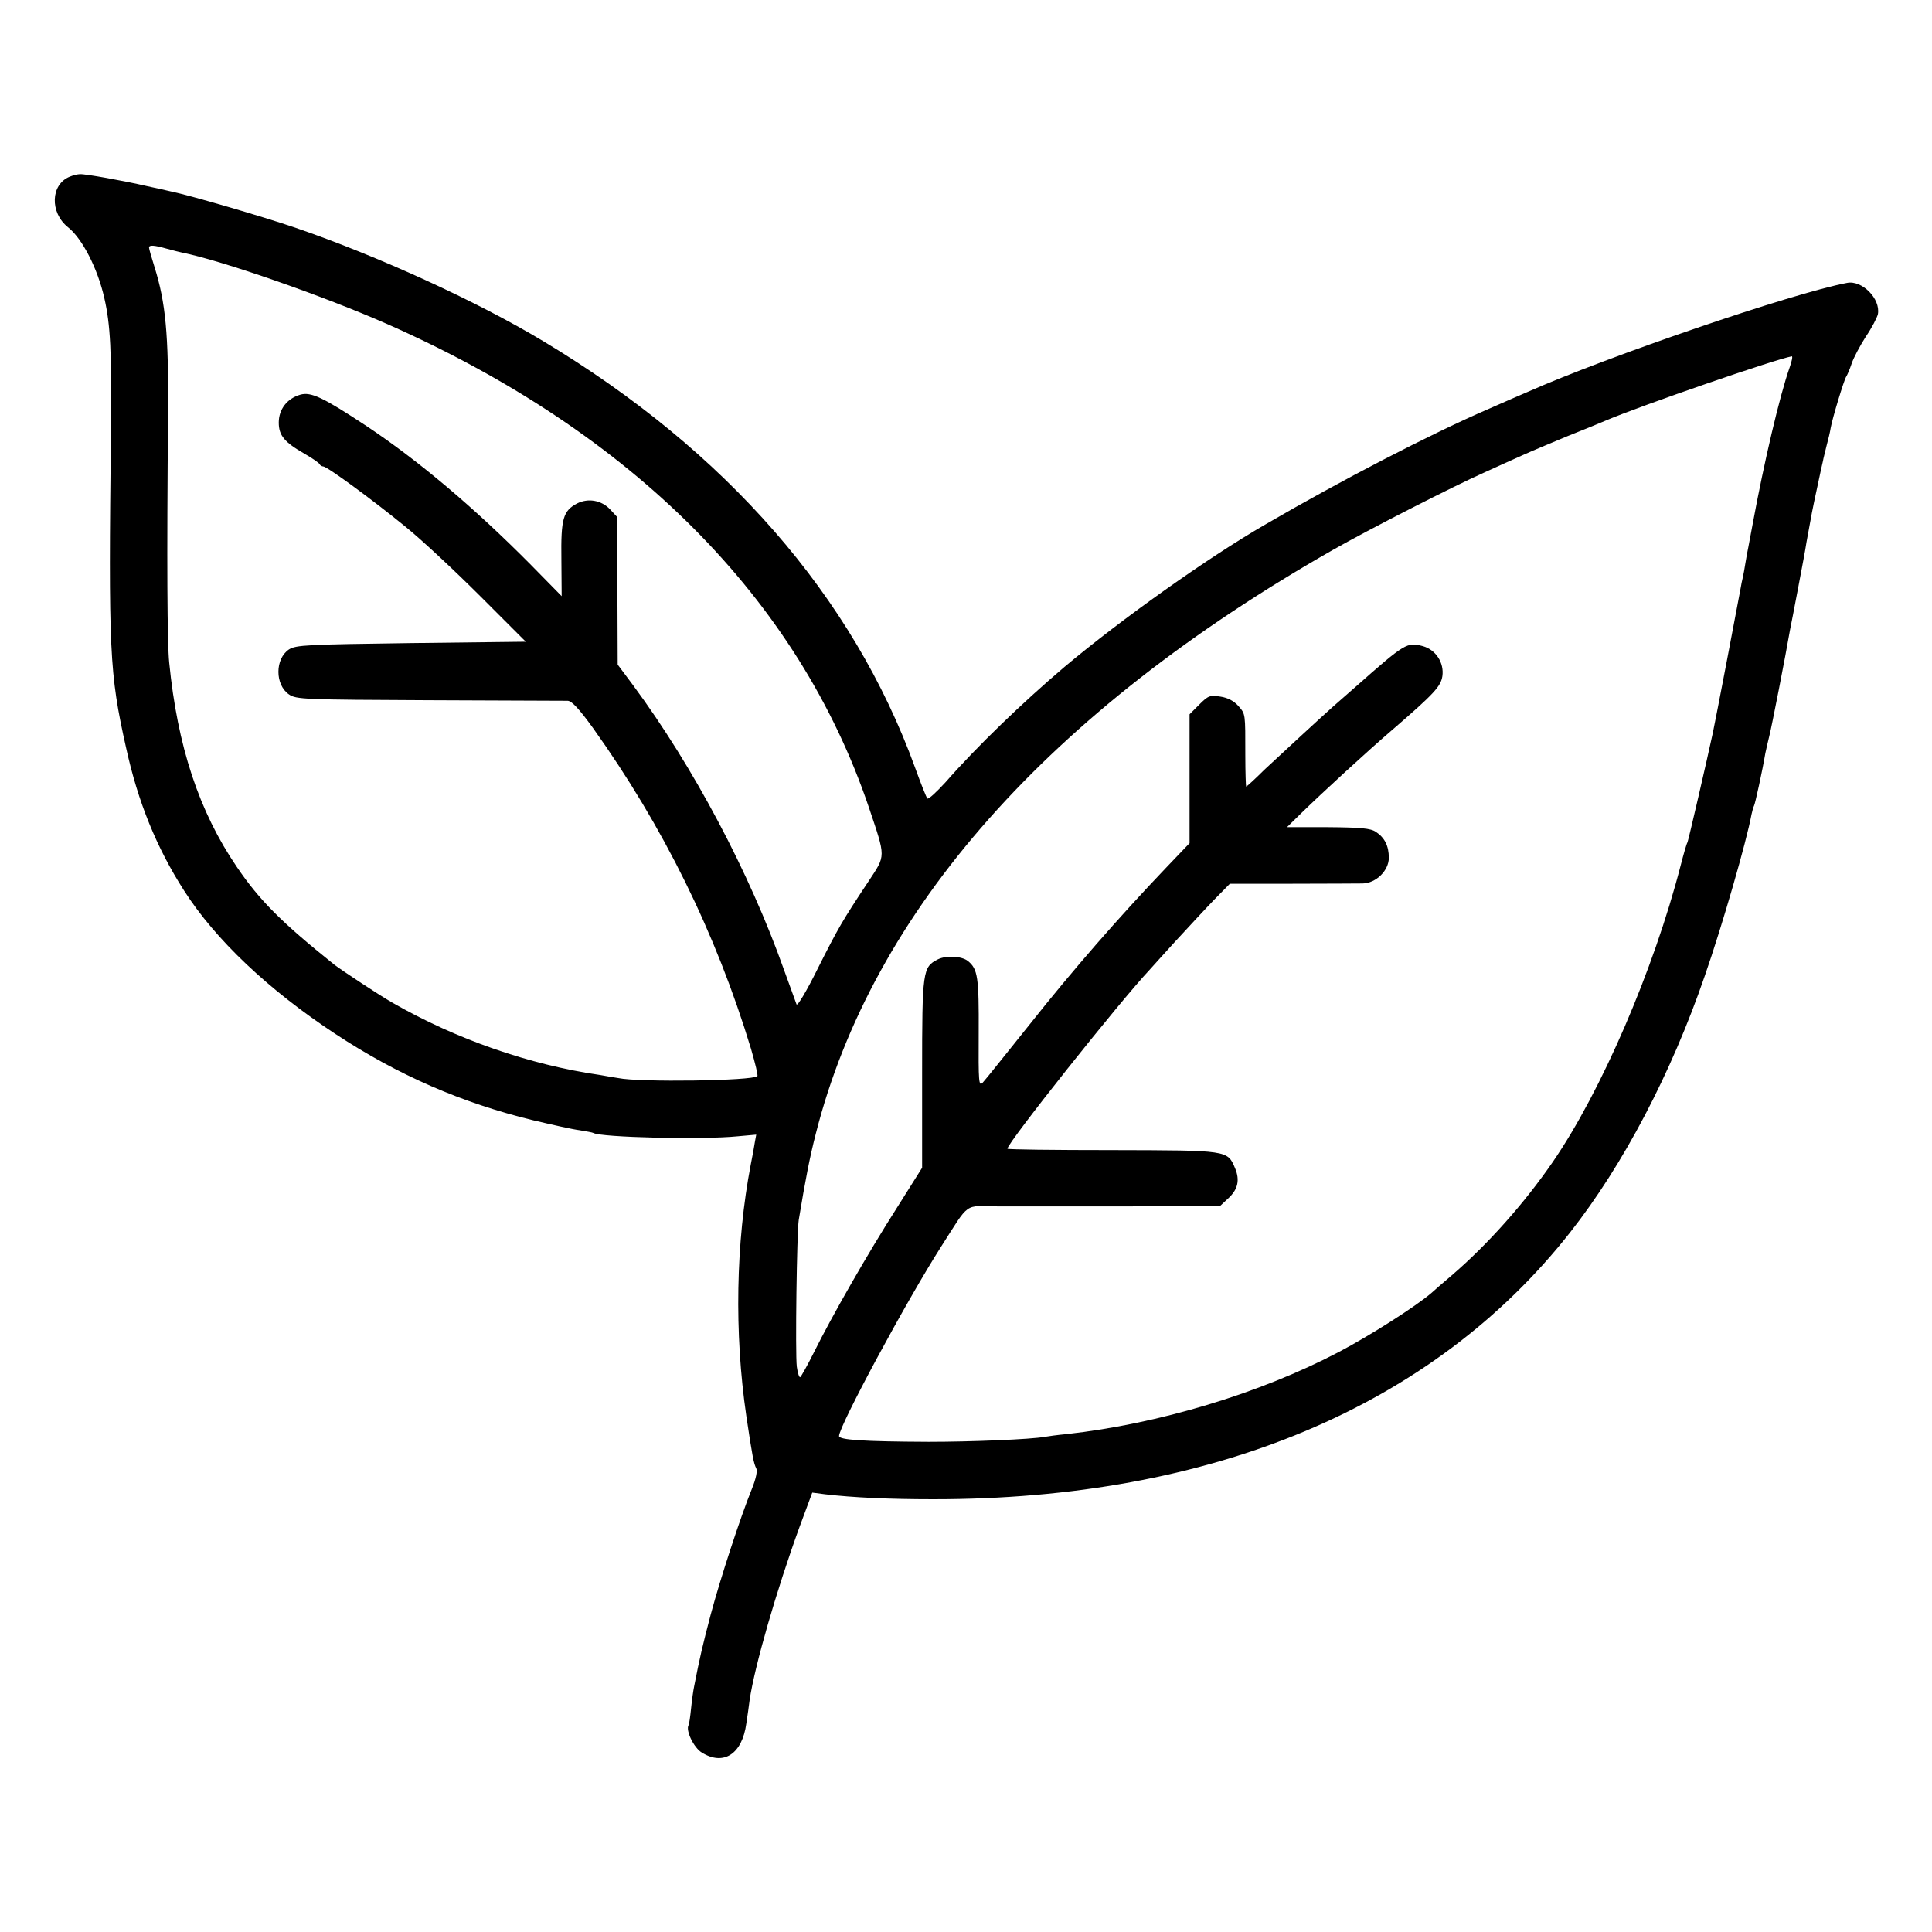
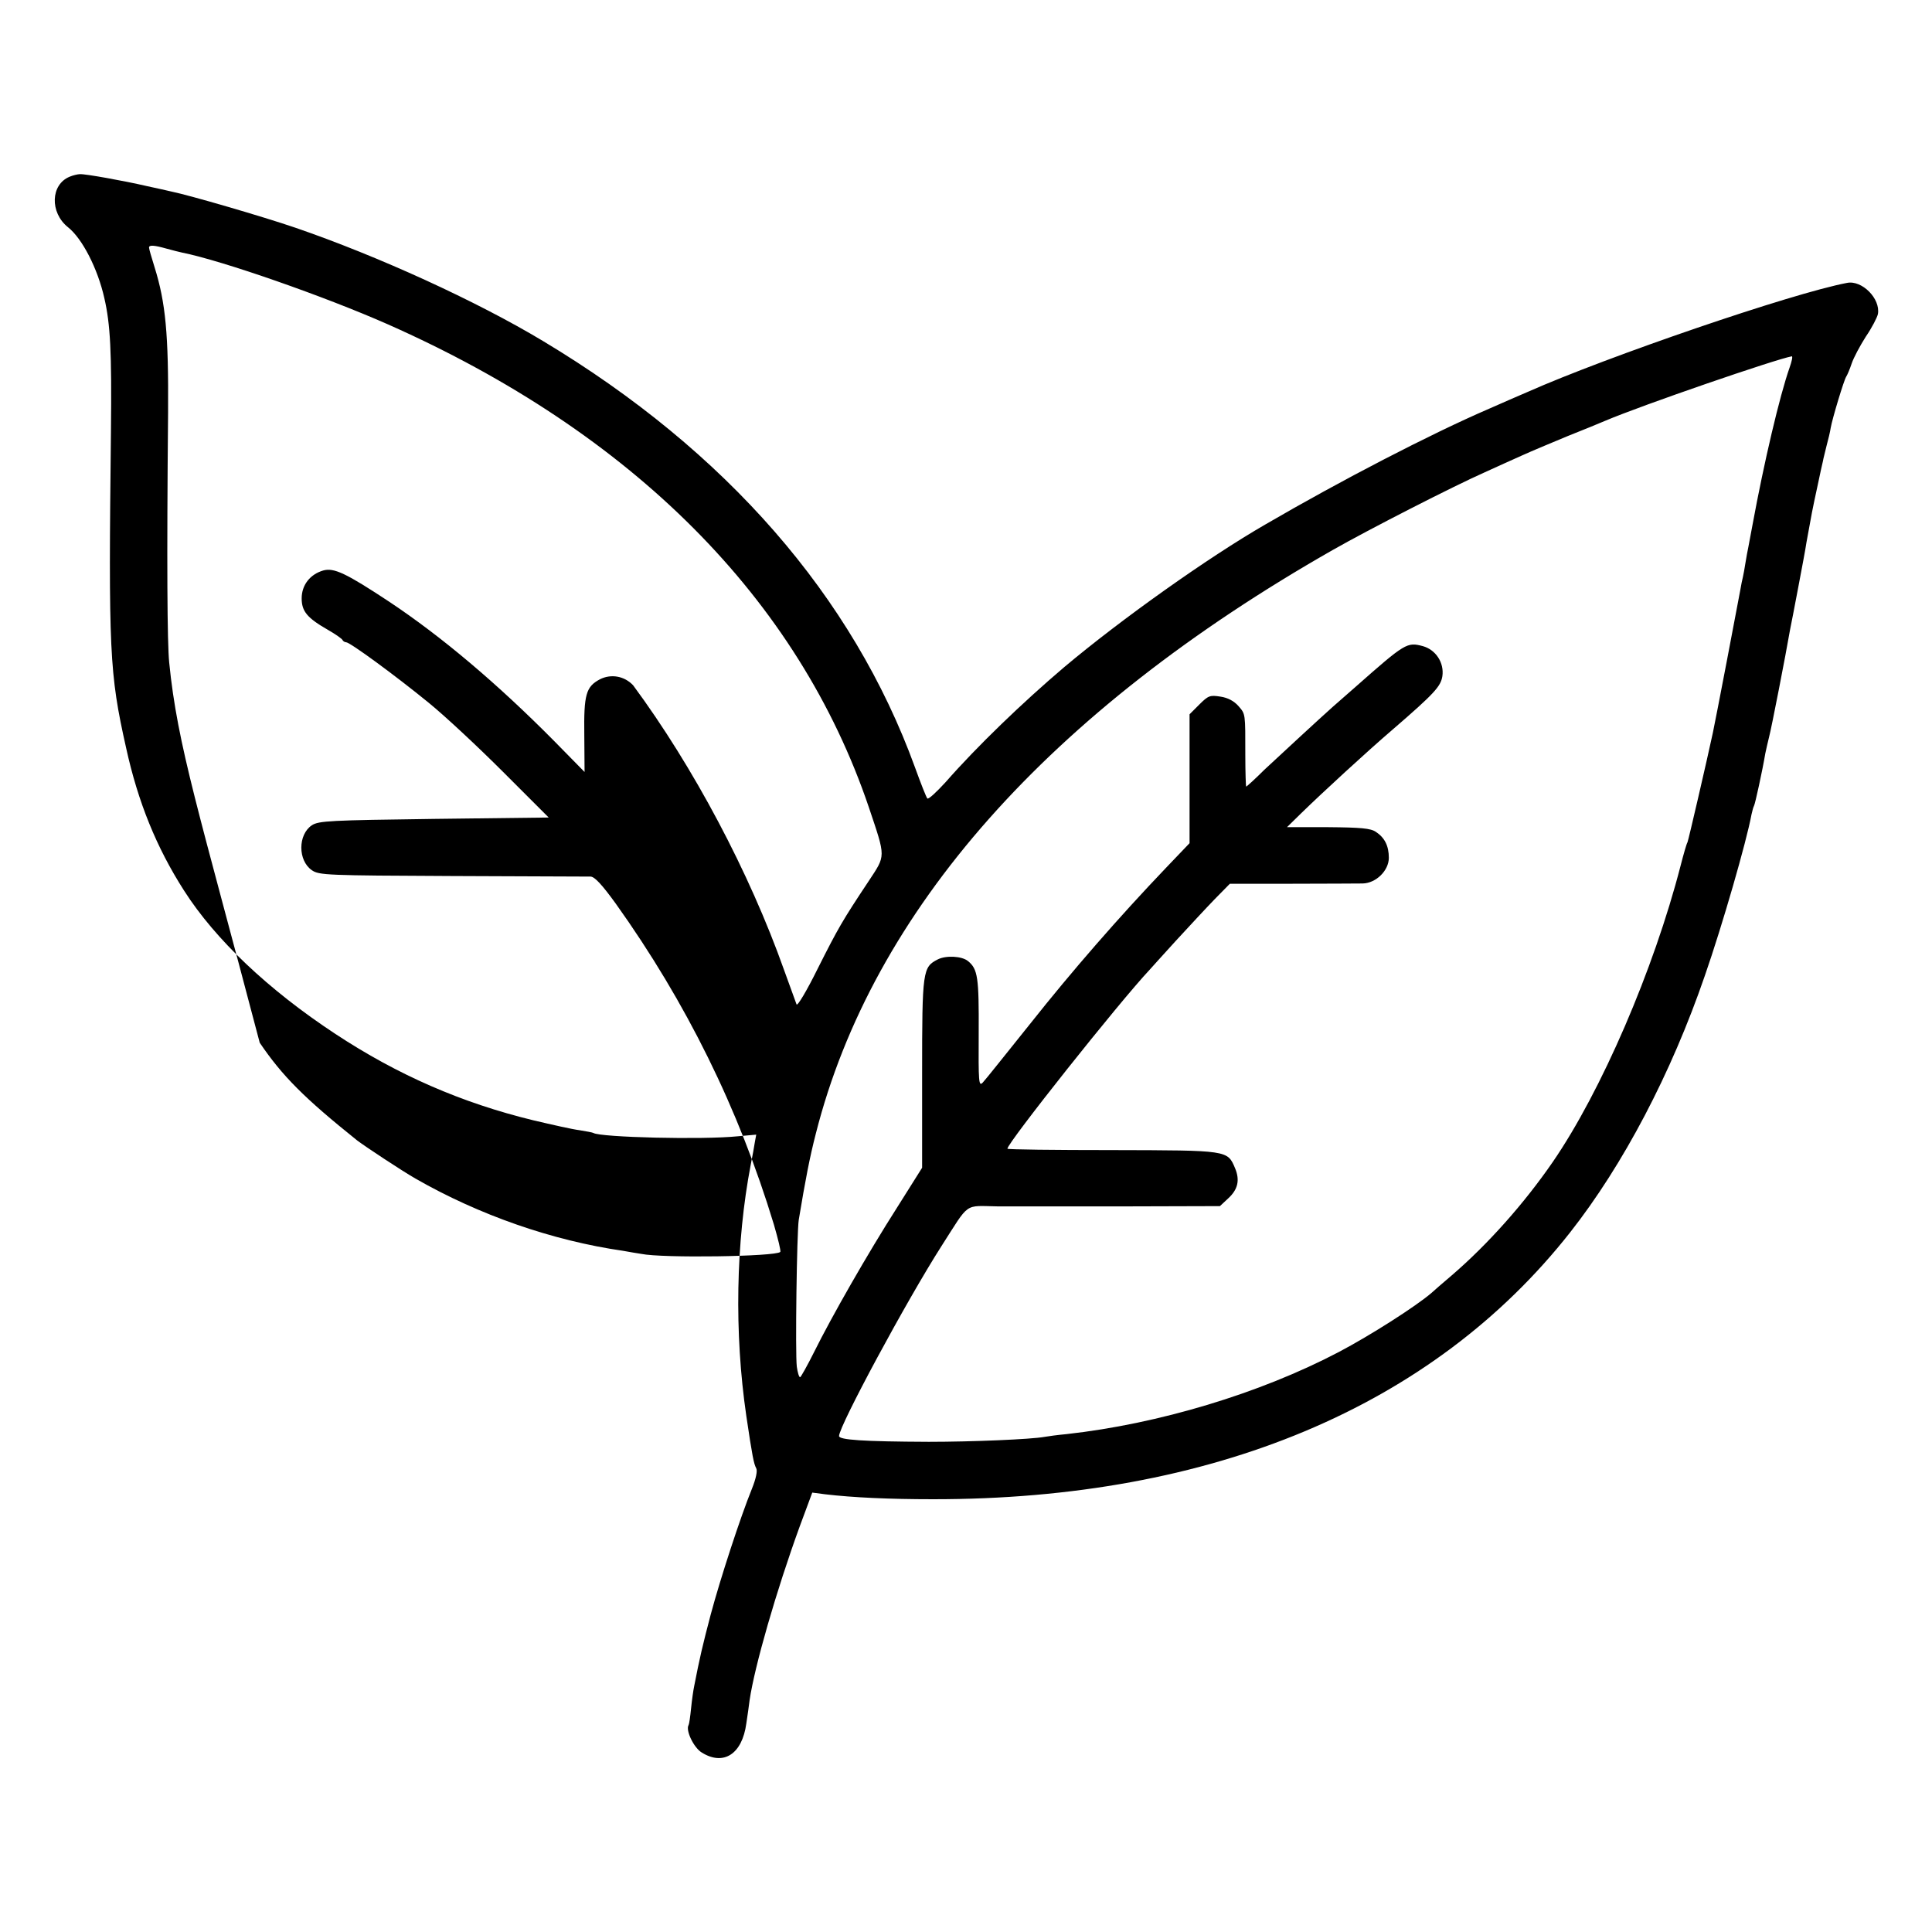
<svg xmlns="http://www.w3.org/2000/svg" width="933.333" height="933.333" version="1.0" viewBox="0 0 700 700">
-   <path d="M25.3 64c-7 2.8-7.3 13-.7 18.3 5.2 4.1 10.8 15 13.2 25.7 2.2 9.5 2.7 19.5 2.4 48-.9 80.1-.6 87.8 5.5 115 4.3 19.6 11 36.1 21 51.7 11.3 17.7 30.5 35.9 54.8 51.9 22.6 14.9 45.8 25 71.7 31.3 6.8 1.6 14.3 3.3 16.8 3.6 2.4.4 4.7.8 5 1 2.7 1.6 39.6 2.5 52.3 1.2l6.7-.6-.5 2.7c-.2 1.5-.9 5.2-1.5 8.2-5.4 28.2-6 60.9-1.6 91 2.2 14.8 2.7 17.3 3.6 19 .5.9-.1 3.8-1.6 7.5-4.1 10.1-11.4 32.4-14.9 45.5-2.9 11-4 15.7-6 26-.3 1.4-.8 4.9-1.1 7.9-.3 3-.7 5.8-.9 6.1-1.2 1.9 1.9 8.3 4.8 10 7.9 4.9 14.6.5 16.1-10.5.4-2.8 1-6.6 1.2-8.5 1.8-12.3 9.7-39.7 18.1-62.8l4.6-12.4 4.6.6c10.1 1.2 23.4 1.8 39.1 1.8 101.1.1 181.2-33.5 230.9-96.7 19.2-24.4 36.6-57.5 48.8-93 6.3-18.1 15.1-48.6 16.9-58.4.3-1.4.7-2.8.9-3.1.4-.6 3.1-13 4.1-19 .3-1.4.9-4.1 1.4-6.1.8-2.9 6-29.6 7.6-38.9.3-1.4 1.6-8.1 2.9-15 1.3-6.9 2.7-14.2 3-16.4.4-2.1.9-4.8 1.1-6 .2-1.1.6-3.3.9-4.9.3-1.5 1.2-6 2.1-10 .8-3.9 1.7-7.9 1.9-8.7.1-.8.8-3.3 1.3-5.5.6-2.2 1.3-5.1 1.5-6.5.6-3.4 4.8-17.3 5.6-18.5.4-.6 1.3-2.7 2-4.8.7-2.1 3-6.4 5.1-9.7 2.2-3.2 4.1-6.9 4.4-8.2 1-5.6-5.8-12.4-11.2-11.3-20 3.8-86.6 26.6-115.7 39.5-2.2.9-8.5 3.7-14 6.1-21.1 9.1-53.7 26-81 41.9-20.8 12-52.2 34.3-72.9 51.7-15.3 13-31.6 28.7-43 41.7-3.3 3.6-6.2 6.3-6.6 5.9-.4-.4-2.4-5.5-4.5-11.3-22.5-61.9-68.4-114.6-134.7-154.4-24.1-14.5-59.8-30.8-89.8-41.1-12-4.1-38.5-11.8-44.9-13.1-1.2-.3-5.3-1.2-9-2C44.9 65.5 31 63 29 63.1c-.8 0-2.5.4-3.7.9zm35.1 26.1c2.1.6 4.6 1.2 5.5 1.4 14.5 2.9 51.5 15.8 74.6 26 88.7 39.3 148.7 99.5 174.3 175 6.2 18.5 6.2 17.2-.1 26.8-9.5 14.3-11 16.9-18.4 31.6-4 8.1-7.4 13.8-7.7 13-.3-.8-2.3-6.4-4.5-12.4-12.6-35.5-32.9-73.7-54.7-103.2l-5.6-7.5-.1-26.8-.2-26.8-2.4-2.6c-3.2-3.4-8-4.2-12-2.2-5.1 2.7-5.9 5.5-5.7 20.3l.1 13.3-11.1-11.3c-20.4-20.6-40.6-37.7-59.7-50.4-15.6-10.3-20-12.4-23.9-11.3-4.8 1.4-7.8 5.3-7.8 10.1 0 4.7 2 7.1 9.5 11.4 2.8 1.6 5.2 3.3 5.3 3.7.2.4.8.8 1.3.8 1.4 0 17.9 12.1 29.9 21.9 5.8 4.7 17.9 16 27 25.1l16.5 16.5-41.5.5c-37.8.5-41.8.7-44.3 2.3-5.1 3.4-5.1 12.8 0 16.3 2.6 1.8 5.4 1.9 50.8 2.1 26.4.1 49 .2 50.2.2 1.5.1 4.1 2.9 9.1 9.8 25.5 35.7 44.6 74.4 57.3 116.3 1.5 5.2 2.6 9.6 2.3 9.9-1.6 1.7-42.8 2.3-50.4.7-1.4-.2-4.3-.7-6.5-1.1-25.7-3.7-52.3-13-75.3-26.2-4.9-2.8-18.2-11.6-21.1-13.8-19.1-15.3-27.1-23.3-35.3-35.4C72.1 294 64.3 270.4 61.3 240c-.7-6.9-.9-35.6-.4-90.5.2-28.5-.9-39.9-4.9-52.7-1.1-3.5-2-6.6-2-7.1 0-1 1.8-.9 6.4.4zm588 43.1c-3.6 10.2-9.3 34.5-13.4 56.8-.6 3-1.2 6.6-1.5 8-.3 1.4-.8 4.1-1.1 6-.3 1.9-.7 4.2-.9 5-.2.8-.7 3.1-1 5-.6 3.4-9 47.4-9.9 51.5-2.1 9.8-8.9 39.2-9.2 39.7-.3.4-1.4 4.2-2.5 8.5-9.7 37.6-28.7 81.7-46.3 107.3-10.4 15.1-23.5 29.8-36.5 41-3.5 3-6.9 5.9-7.5 6.5-5.6 4.8-22 15.3-33.6 21.4-28.6 15-65.2 26-98.5 29.7-3.3.3-6.9.8-8 1-4.8.9-26.4 1.8-42 1.8-23.9-.1-32.5-.7-32.5-2.1 0-3.6 24.5-49.1 37.1-68.8 10.4-16.2 8-14.6 20.5-14.4h45.6l34.8-.1 3-2.8c3.5-3.2 4.3-6.6 2.5-10.9-2.8-6.6-2.4-6.5-44.5-6.6-20.9 0-38-.2-38-.5 0-2.1 40.5-53.1 51.5-64.8.5-.6 4.8-5.3 9.5-10.5 4.7-5.1 11-11.9 14-15l5.6-5.7H468c12.4 0 24-.1 25.7-.1 4.9-.1 9.5-4.7 9.5-9.3 0-4.3-1.5-7.3-4.7-9.4-1.9-1.3-5.5-1.6-17.3-1.7h-14.9l5.2-5.1c7.7-7.5 23.9-22.4 33-30.2 15.3-13.2 17.5-15.7 18.1-19.4.7-4.9-2.4-9.6-7.1-10.9-5.7-1.5-6.3-1.2-24.4 14.8-3.5 3.1-7.2 6.3-8.1 7.1-4.4 3.9-19.1 17.5-24.9 22.9-3.4 3.4-6.4 6.1-6.6 6.1-.1 0-.3-5.1-.3-11.3 0-15.4.1-14.9-2.5-17.9-1.6-1.8-3.8-3-6.5-3.4-3.8-.6-4.4-.4-7.7 2.9l-3.5 3.5v46.7l-8.6 9c-16.9 17.7-34 37.3-49.2 56.5-8.6 10.7-16.2 20.3-17.1 21.2-1.5 1.6-1.6.1-1.5-18 .1-20-.3-23.1-3.9-26-2.2-1.8-7.9-2.1-10.9-.6-5.5 2.8-5.7 4-5.7 41.3v34.2l-9 14.3c-10.8 16.9-23.8 39.7-30.1 52.4-2.5 5-4.8 9.1-5.1 9.2-.4 0-.9-1.7-1.2-3.8-.6-4.8 0-48.7.7-53.2 2.4-14.5 4-22.8 6.2-31.3 20.5-80.8 84.3-152.8 187.4-211.5 13-7.4 43.7-23.1 55-28.1 4.1-1.9 10.2-4.6 13.5-6.1 3.3-1.5 10.7-4.6 16.5-7 5.8-2.3 11.9-4.8 13.5-5.5 13.4-5.7 62-22.4 67.7-23.4.4 0 0 1.8-.8 4.1z" />
+   <path d="M25.3 64c-7 2.8-7.3 13-.7 18.3 5.2 4.1 10.8 15 13.2 25.7 2.2 9.5 2.7 19.5 2.4 48-.9 80.1-.6 87.8 5.5 115 4.3 19.6 11 36.1 21 51.7 11.3 17.7 30.5 35.9 54.8 51.9 22.6 14.9 45.8 25 71.7 31.3 6.8 1.6 14.3 3.3 16.8 3.6 2.4.4 4.7.8 5 1 2.7 1.6 39.6 2.5 52.3 1.2l6.7-.6-.5 2.7c-.2 1.5-.9 5.2-1.5 8.2-5.4 28.2-6 60.9-1.6 91 2.2 14.8 2.7 17.3 3.6 19 .5.9-.1 3.8-1.6 7.5-4.1 10.1-11.4 32.4-14.9 45.5-2.9 11-4 15.7-6 26-.3 1.4-.8 4.9-1.1 7.9-.3 3-.7 5.8-.9 6.1-1.2 1.9 1.9 8.3 4.8 10 7.9 4.9 14.6.5 16.1-10.5.4-2.8 1-6.6 1.2-8.5 1.8-12.3 9.7-39.7 18.1-62.8l4.6-12.4 4.6.6c10.1 1.2 23.4 1.8 39.1 1.8 101.1.1 181.2-33.5 230.9-96.7 19.2-24.4 36.6-57.5 48.8-93 6.3-18.1 15.1-48.6 16.9-58.4.3-1.4.7-2.8.9-3.1.4-.6 3.1-13 4.1-19 .3-1.4.9-4.1 1.4-6.1.8-2.9 6-29.6 7.6-38.9.3-1.4 1.6-8.1 2.9-15 1.3-6.9 2.7-14.2 3-16.4.4-2.1.9-4.8 1.1-6 .2-1.1.6-3.3.9-4.9.3-1.5 1.2-6 2.1-10 .8-3.9 1.7-7.9 1.9-8.7.1-.8.8-3.3 1.3-5.5.6-2.2 1.3-5.1 1.5-6.5.6-3.4 4.8-17.3 5.6-18.5.4-.6 1.3-2.7 2-4.8.7-2.1 3-6.4 5.1-9.7 2.2-3.2 4.1-6.9 4.4-8.2 1-5.6-5.8-12.4-11.2-11.3-20 3.8-86.6 26.6-115.7 39.5-2.2.9-8.5 3.7-14 6.1-21.1 9.1-53.7 26-81 41.9-20.8 12-52.2 34.3-72.9 51.7-15.3 13-31.6 28.7-43 41.7-3.3 3.6-6.2 6.3-6.6 5.9-.4-.4-2.4-5.5-4.5-11.3-22.5-61.9-68.4-114.6-134.7-154.4-24.1-14.5-59.8-30.8-89.8-41.1-12-4.1-38.5-11.8-44.9-13.1-1.2-.3-5.3-1.2-9-2C44.9 65.5 31 63 29 63.1c-.8 0-2.5.4-3.7.9zm35.1 26.1c2.1.6 4.6 1.2 5.5 1.4 14.5 2.9 51.5 15.8 74.6 26 88.7 39.3 148.7 99.5 174.3 175 6.2 18.5 6.2 17.2-.1 26.8-9.5 14.3-11 16.9-18.4 31.6-4 8.1-7.4 13.8-7.7 13-.3-.8-2.3-6.4-4.5-12.4-12.6-35.5-32.9-73.7-54.7-103.2c-3.2-3.4-8-4.2-12-2.2-5.1 2.7-5.9 5.5-5.7 20.3l.1 13.3-11.1-11.3c-20.4-20.6-40.6-37.7-59.7-50.4-15.6-10.3-20-12.4-23.9-11.3-4.8 1.4-7.8 5.3-7.8 10.1 0 4.7 2 7.1 9.5 11.4 2.8 1.6 5.2 3.3 5.3 3.7.2.4.8.8 1.3.8 1.4 0 17.9 12.1 29.9 21.9 5.8 4.7 17.9 16 27 25.1l16.5 16.5-41.5.5c-37.8.5-41.8.7-44.3 2.3-5.1 3.4-5.1 12.8 0 16.3 2.6 1.8 5.4 1.9 50.8 2.1 26.4.1 49 .2 50.2.2 1.5.1 4.1 2.9 9.1 9.8 25.5 35.7 44.6 74.4 57.3 116.3 1.5 5.2 2.6 9.6 2.3 9.9-1.6 1.7-42.8 2.3-50.4.7-1.4-.2-4.3-.7-6.5-1.1-25.7-3.7-52.3-13-75.3-26.2-4.9-2.8-18.2-11.6-21.1-13.8-19.1-15.3-27.1-23.3-35.3-35.4C72.1 294 64.3 270.4 61.3 240c-.7-6.9-.9-35.6-.4-90.5.2-28.5-.9-39.9-4.9-52.7-1.1-3.5-2-6.6-2-7.1 0-1 1.8-.9 6.4.4zm588 43.1c-3.6 10.2-9.3 34.5-13.4 56.8-.6 3-1.2 6.6-1.5 8-.3 1.4-.8 4.1-1.1 6-.3 1.9-.7 4.2-.9 5-.2.8-.7 3.1-1 5-.6 3.4-9 47.4-9.9 51.5-2.1 9.8-8.9 39.2-9.2 39.7-.3.4-1.4 4.2-2.5 8.5-9.7 37.6-28.7 81.7-46.3 107.3-10.4 15.1-23.5 29.8-36.5 41-3.5 3-6.9 5.9-7.5 6.5-5.6 4.8-22 15.3-33.6 21.4-28.6 15-65.2 26-98.5 29.7-3.3.3-6.9.8-8 1-4.8.9-26.4 1.8-42 1.8-23.9-.1-32.5-.7-32.5-2.1 0-3.6 24.5-49.1 37.1-68.8 10.4-16.2 8-14.6 20.5-14.4h45.6l34.8-.1 3-2.8c3.5-3.2 4.3-6.6 2.5-10.9-2.8-6.6-2.4-6.5-44.5-6.6-20.9 0-38-.2-38-.5 0-2.1 40.5-53.1 51.5-64.8.5-.6 4.8-5.3 9.5-10.5 4.7-5.1 11-11.9 14-15l5.6-5.7H468c12.4 0 24-.1 25.7-.1 4.9-.1 9.5-4.7 9.5-9.3 0-4.3-1.5-7.3-4.7-9.4-1.9-1.3-5.5-1.6-17.3-1.7h-14.9l5.2-5.1c7.7-7.5 23.9-22.4 33-30.2 15.3-13.2 17.5-15.7 18.1-19.4.7-4.9-2.4-9.6-7.1-10.9-5.7-1.5-6.3-1.2-24.4 14.8-3.5 3.1-7.2 6.3-8.1 7.1-4.4 3.9-19.1 17.5-24.9 22.9-3.4 3.4-6.4 6.1-6.6 6.1-.1 0-.3-5.1-.3-11.3 0-15.4.1-14.9-2.5-17.9-1.6-1.8-3.8-3-6.5-3.4-3.8-.6-4.4-.4-7.7 2.9l-3.5 3.5v46.7l-8.6 9c-16.9 17.7-34 37.3-49.2 56.5-8.6 10.7-16.2 20.3-17.1 21.2-1.5 1.6-1.6.1-1.5-18 .1-20-.3-23.1-3.9-26-2.2-1.8-7.9-2.1-10.9-.6-5.5 2.8-5.7 4-5.7 41.3v34.2l-9 14.3c-10.8 16.9-23.8 39.7-30.1 52.4-2.5 5-4.8 9.1-5.1 9.2-.4 0-.9-1.7-1.2-3.8-.6-4.8 0-48.7.7-53.2 2.4-14.5 4-22.8 6.2-31.3 20.5-80.8 84.3-152.8 187.4-211.5 13-7.4 43.7-23.1 55-28.1 4.1-1.9 10.2-4.6 13.5-6.1 3.3-1.5 10.7-4.6 16.5-7 5.8-2.3 11.9-4.8 13.5-5.5 13.4-5.7 62-22.4 67.7-23.4.4 0 0 1.8-.8 4.1z" />
</svg>